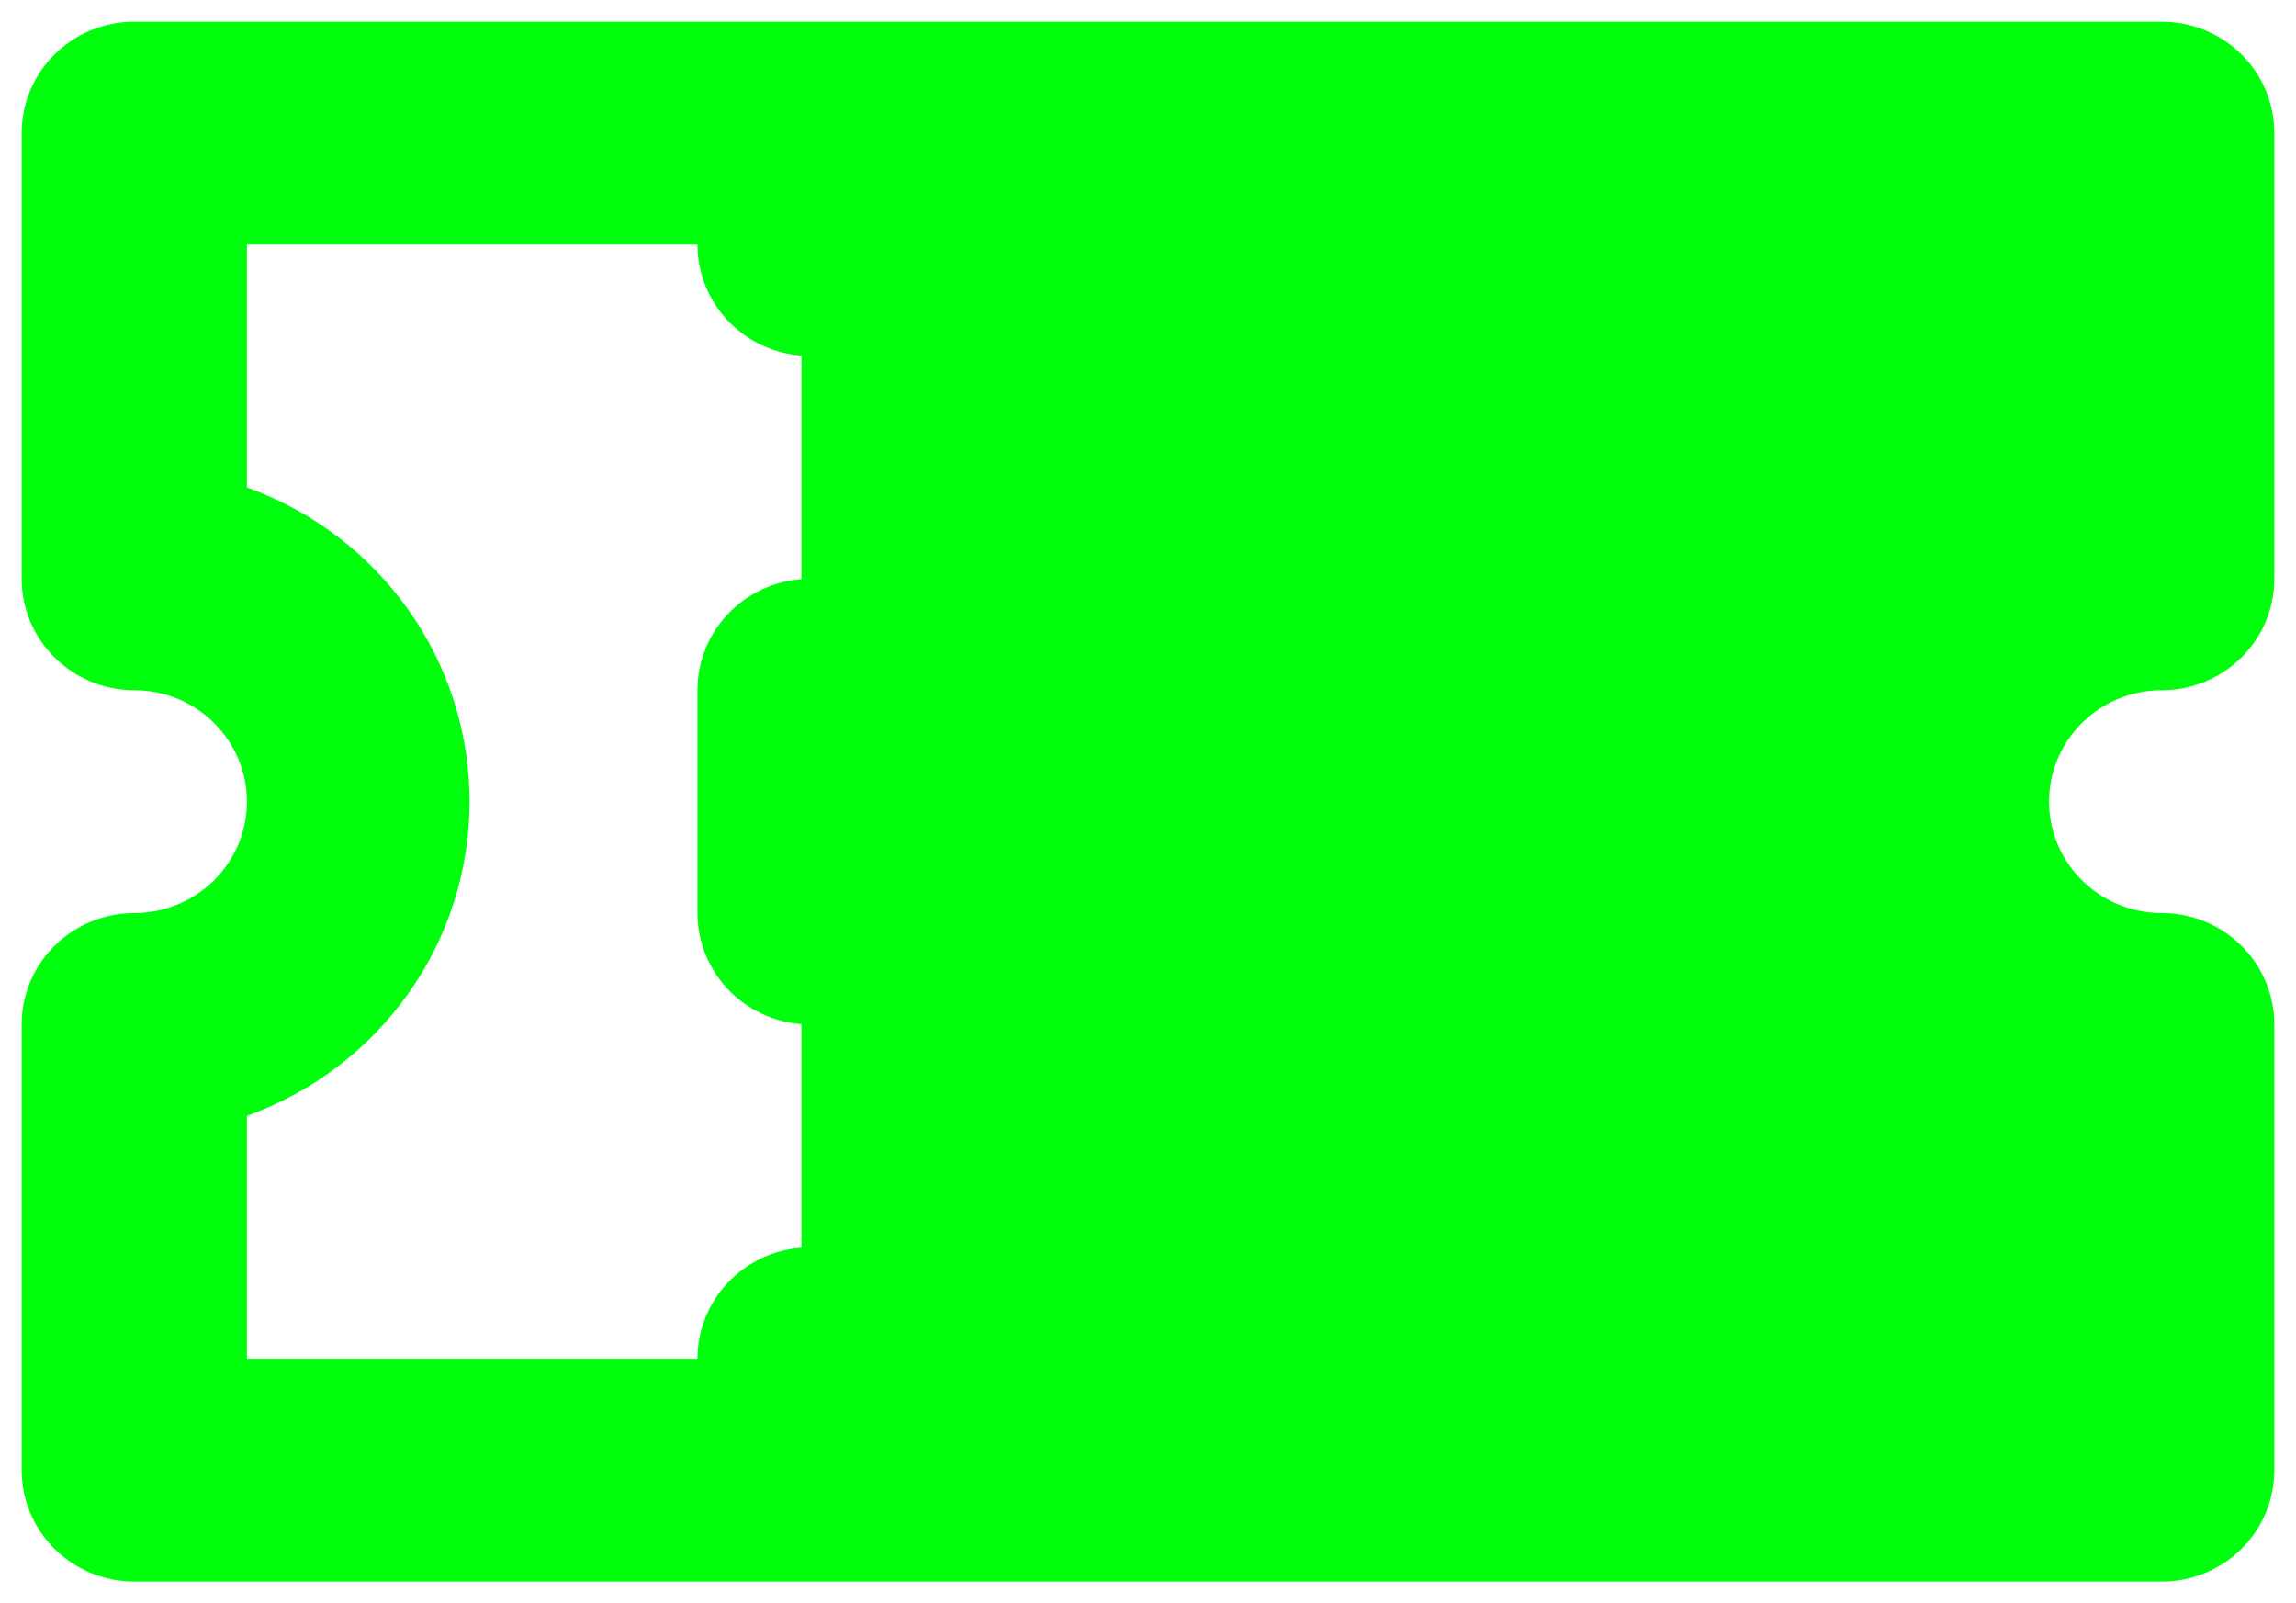
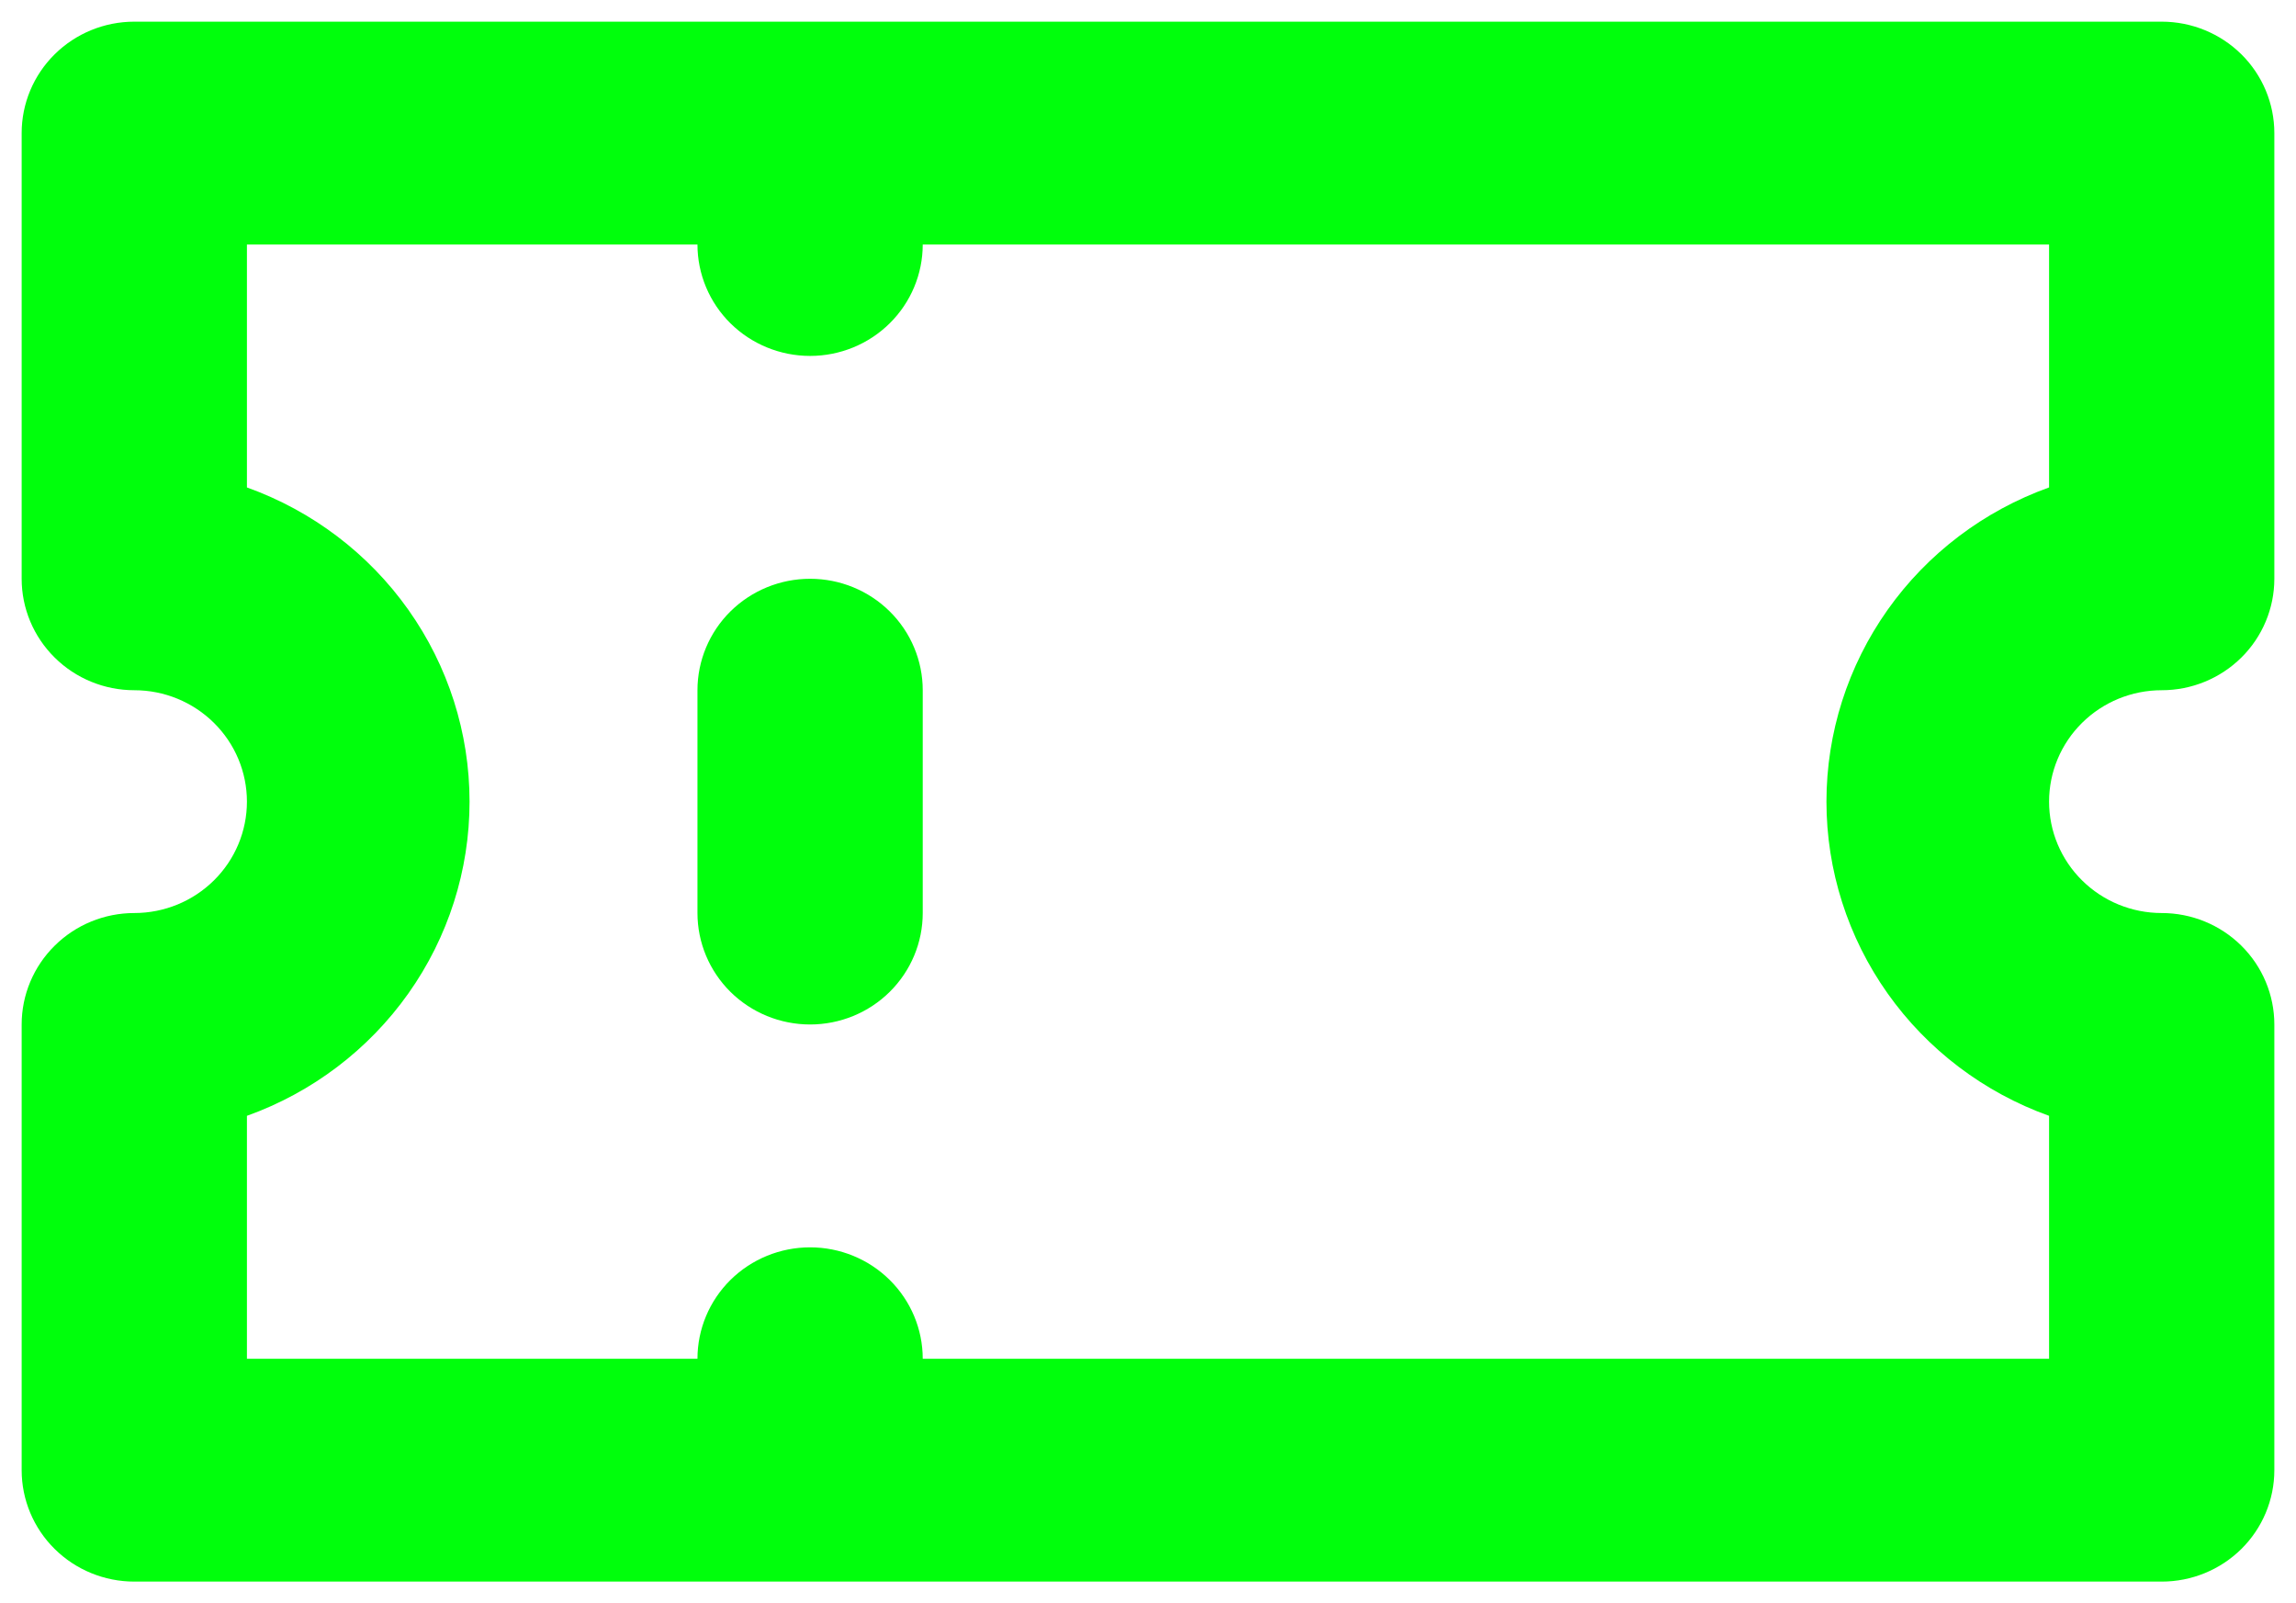
<svg xmlns="http://www.w3.org/2000/svg" width="53" height="37" viewBox="0 0 53 37" fill="none">
  <path d="M18.7 13.357C18.01 13.357 17.349 13.628 16.861 14.11C16.374 14.592 16.1 15.247 16.1 15.929V21.071C16.1 21.753 16.374 22.407 16.861 22.89C17.349 23.372 18.01 23.643 18.7 23.643C19.39 23.643 20.051 23.372 20.538 22.89C21.026 22.407 21.3 21.753 21.3 21.071V15.929C21.3 15.247 21.026 14.592 20.538 14.11C20.051 13.628 19.39 13.357 18.7 13.357ZM49.9 15.929C50.59 15.929 51.251 15.658 51.739 15.175C52.226 14.693 52.5 14.039 52.5 13.357V3.071C52.5 2.389 52.226 1.735 51.739 1.253C51.251 0.771 50.59 0.5 49.9 0.5H3.1C2.41 0.5 1.749 0.771 1.262 1.253C0.774 1.735 0.5 2.389 0.5 3.071V13.357C0.5 14.039 0.774 14.693 1.262 15.175C1.749 15.658 2.41 15.929 3.1 15.929C3.79 15.929 4.451 16.2 4.938 16.682C5.426 17.164 5.7 17.818 5.7 18.5C5.7 19.182 5.426 19.836 4.938 20.318C4.451 20.8 3.79 21.071 3.1 21.071C2.41 21.071 1.749 21.342 1.262 21.825C0.774 22.307 0.5 22.961 0.5 23.643V33.929C0.5 34.611 0.774 35.265 1.262 35.747C1.749 36.229 2.41 36.5 3.1 36.5H49.9C50.59 36.5 51.251 36.229 51.739 35.747C52.226 35.265 52.5 34.611 52.5 33.929V23.643C52.5 22.961 52.226 22.307 51.739 21.825C51.251 21.342 50.59 21.071 49.9 21.071C49.21 21.071 48.549 20.8 48.062 20.318C47.574 19.836 47.3 19.182 47.3 18.5C47.3 17.818 47.574 17.164 48.062 16.682C48.549 16.2 49.21 15.929 49.9 15.929ZM47.3 11.249C45.794 11.789 44.493 12.775 43.574 14.072C42.654 15.37 42.161 16.916 42.161 18.5C42.161 20.084 42.654 21.63 43.574 22.928C44.493 24.225 45.794 25.211 47.3 25.751V31.357H21.3C21.3 30.675 21.026 30.021 20.538 29.539C20.051 29.057 19.39 28.786 18.7 28.786C18.01 28.786 17.349 29.057 16.861 29.539C16.374 30.021 16.1 30.675 16.1 31.357H5.7V25.751C7.206 25.211 8.507 24.225 9.426 22.928C10.346 21.63 10.839 20.084 10.839 18.5C10.839 16.916 10.346 15.37 9.426 14.072C8.507 12.775 7.206 11.789 5.7 11.249V5.643H16.1C16.1 6.325 16.374 6.979 16.861 7.461C17.349 7.943 18.01 8.214 18.7 8.214C19.39 8.214 20.051 7.943 20.538 7.461C21.026 6.979 21.3 6.325 21.3 5.643H47.3V11.249Z" fill="#00FF0C" />
-   <path d="M18.5 3.5V33.5H50.5V25.5L45.421 18L50.5 13.5V3.5H18.5Z" fill="#00FF0C" />
</svg>